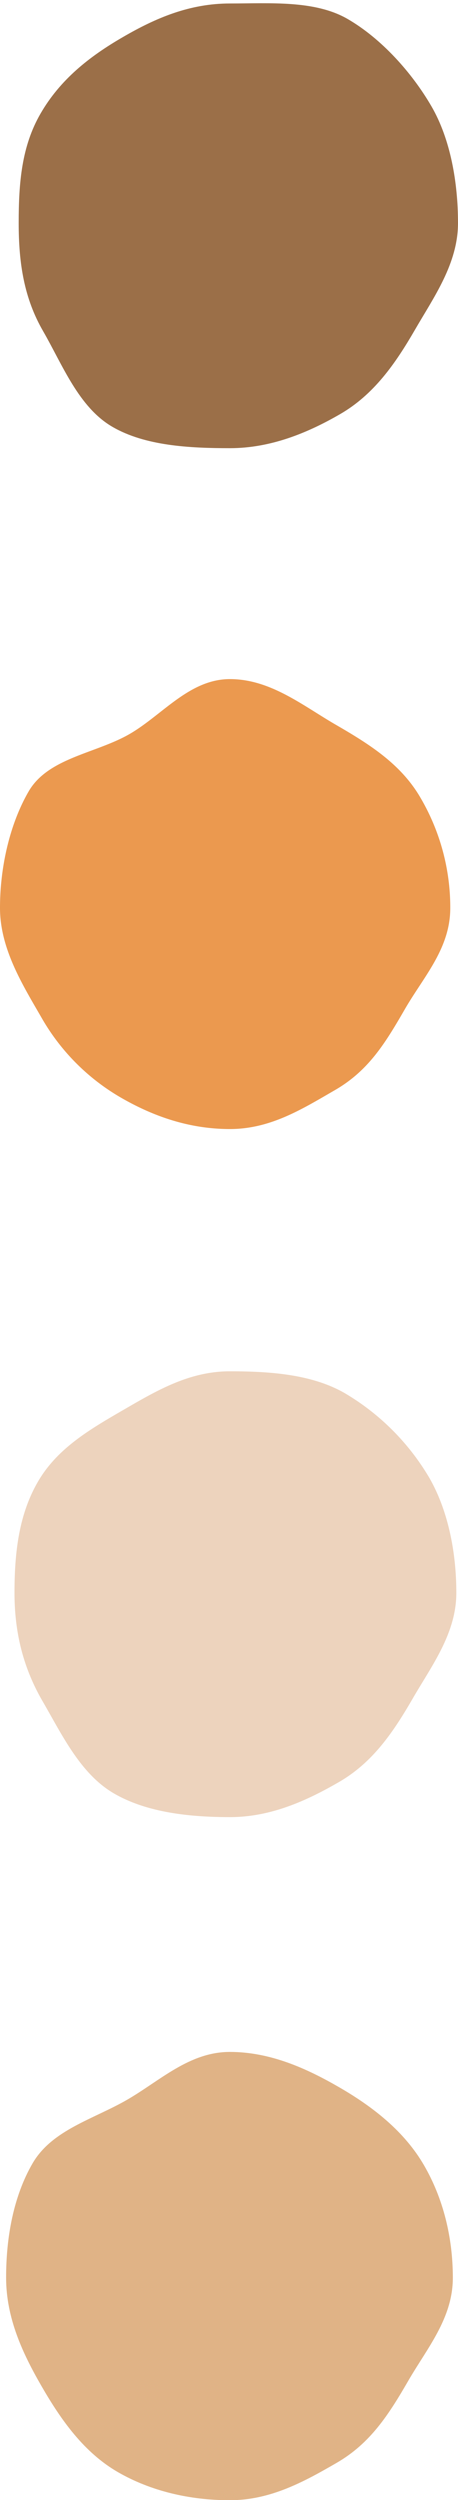
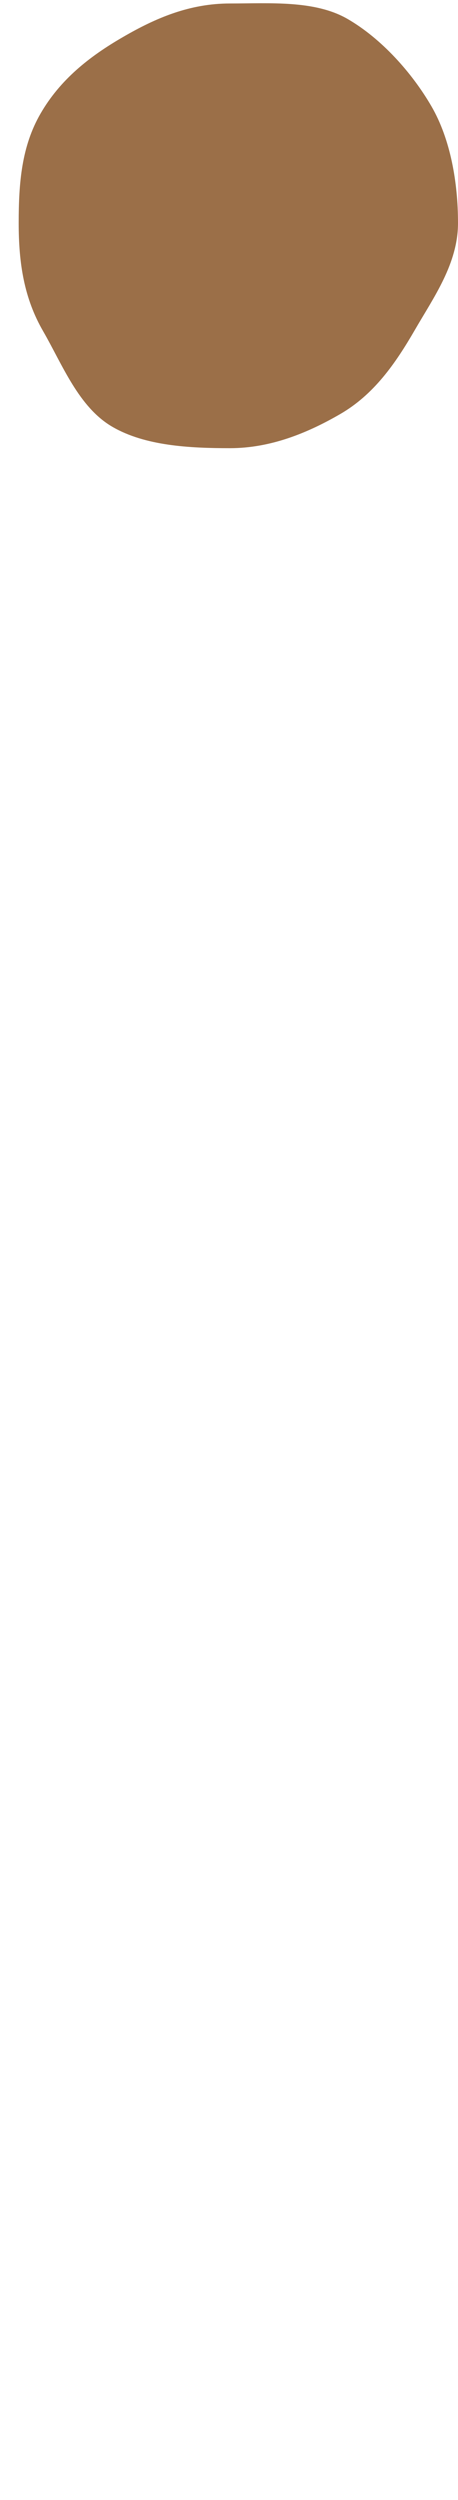
<svg xmlns="http://www.w3.org/2000/svg" data-name="Layer 1" height="1080.0" preserveAspectRatio="xMidYMid meet" version="1.0" viewBox="-0.0 -1.4 198.1 1080.0" width="198.1" zoomAndPan="magnify">
  <g id="change1_1">
    <path d="M411.44,96.2c0,17.52-10.46,32-18.65,46.17-8.45,14.6-17.73,27.93-32.33,36.37-14.15,8.19-30.13,14.72-47.66,14.72s-36.68-1-50.83-9.22c-14.6-8.45-21.58-26.76-30-41.36-8.18-14.15-10.55-29.16-10.55-46.68s1.28-33.16,9.47-47.31c8.44-14.6,21-24.58,35.57-33C280.58,7.68,295.28,1.35,312.8,1.35s36.74-1.48,50.9,6.7c14.6,8.45,27.85,23.2,36.3,37.8C408.19,60,411.44,78.67,411.44,96.2Z" fill="#9b6f48" transform="translate(-213.34 -1.25)" />
  </g>
  <g id="change2_1">
-     <path d="M408.1,392.07c0,17.52-11.42,29.53-19.61,43.68-8.44,14.6-15.66,26.57-30.26,35-14.15,8.18-27.9,16.83-45.43,16.83s-33.12-5.45-47.28-13.64a93.29,93.29,0,0,1-34.38-34.75c-8.18-14.15-17.8-29.62-17.8-47.14s4.18-36.14,12.37-50.29c8.44-14.6,29.12-16.4,43.72-24.85,14.15-8.19,25.85-23.7,43.37-23.7s31.55,11.48,45.7,19.67c14.6,8.44,28.27,17,36.72,31.59A93.78,93.78,0,0,1,408.1,392.07Z" fill="#eb994f" transform="translate(-213.34 -1.25)" />
-   </g>
+     </g>
  <g id="change3_1">
-     <path d="M410.72,687.93c0,17.53-10.67,31.49-18.85,45.64-8.45,14.6-17.29,27.64-31.89,36.08-14.15,8.19-29.65,15.17-47.18,15.17s-35.92-2-50.07-10.17c-14.6-8.44-22.51-25.34-31-39.94-8.19-14.15-12.12-29.25-12.12-46.78s1.91-33.79,10.1-47.95c8.44-14.59,22.73-22.81,37.33-31.26,14.15-8.19,28.2-16.49,45.72-16.49s35.63,1.3,49.78,9.49A103.33,103.33,0,0,1,399,638.18C407.16,652.33,410.72,670.41,410.72,687.93Z" fill="#edd3bd" transform="translate(-213.34 -1.25)" />
-   </g>
+     </g>
  <g id="change4_1">
-     <path d="M409.21,983.8c0,17.53-11.1,30.37-19.28,44.52-8.45,14.6-16.36,27-31,35.46-14.15,8.19-28.64,16.13-46.17,16.13s-34.31-4-48.46-12.16c-14.6-8.45-24.48-22.36-32.93-37-8.19-14.15-15.39-29.46-15.39-47s3.22-35.14,11.4-49.29c8.45-14.6,26.41-19.13,41-27.58,14.15-8.18,26.85-20.63,44.37-20.63s33.28,7.15,47.43,15.34c14.6,8.45,28.14,19.06,36.58,33.66C405,949.45,409.21,966.28,409.21,983.8Z" fill="#e0b386" transform="translate(-213.34 -1.25)" />
-   </g>
+     </g>
</svg>